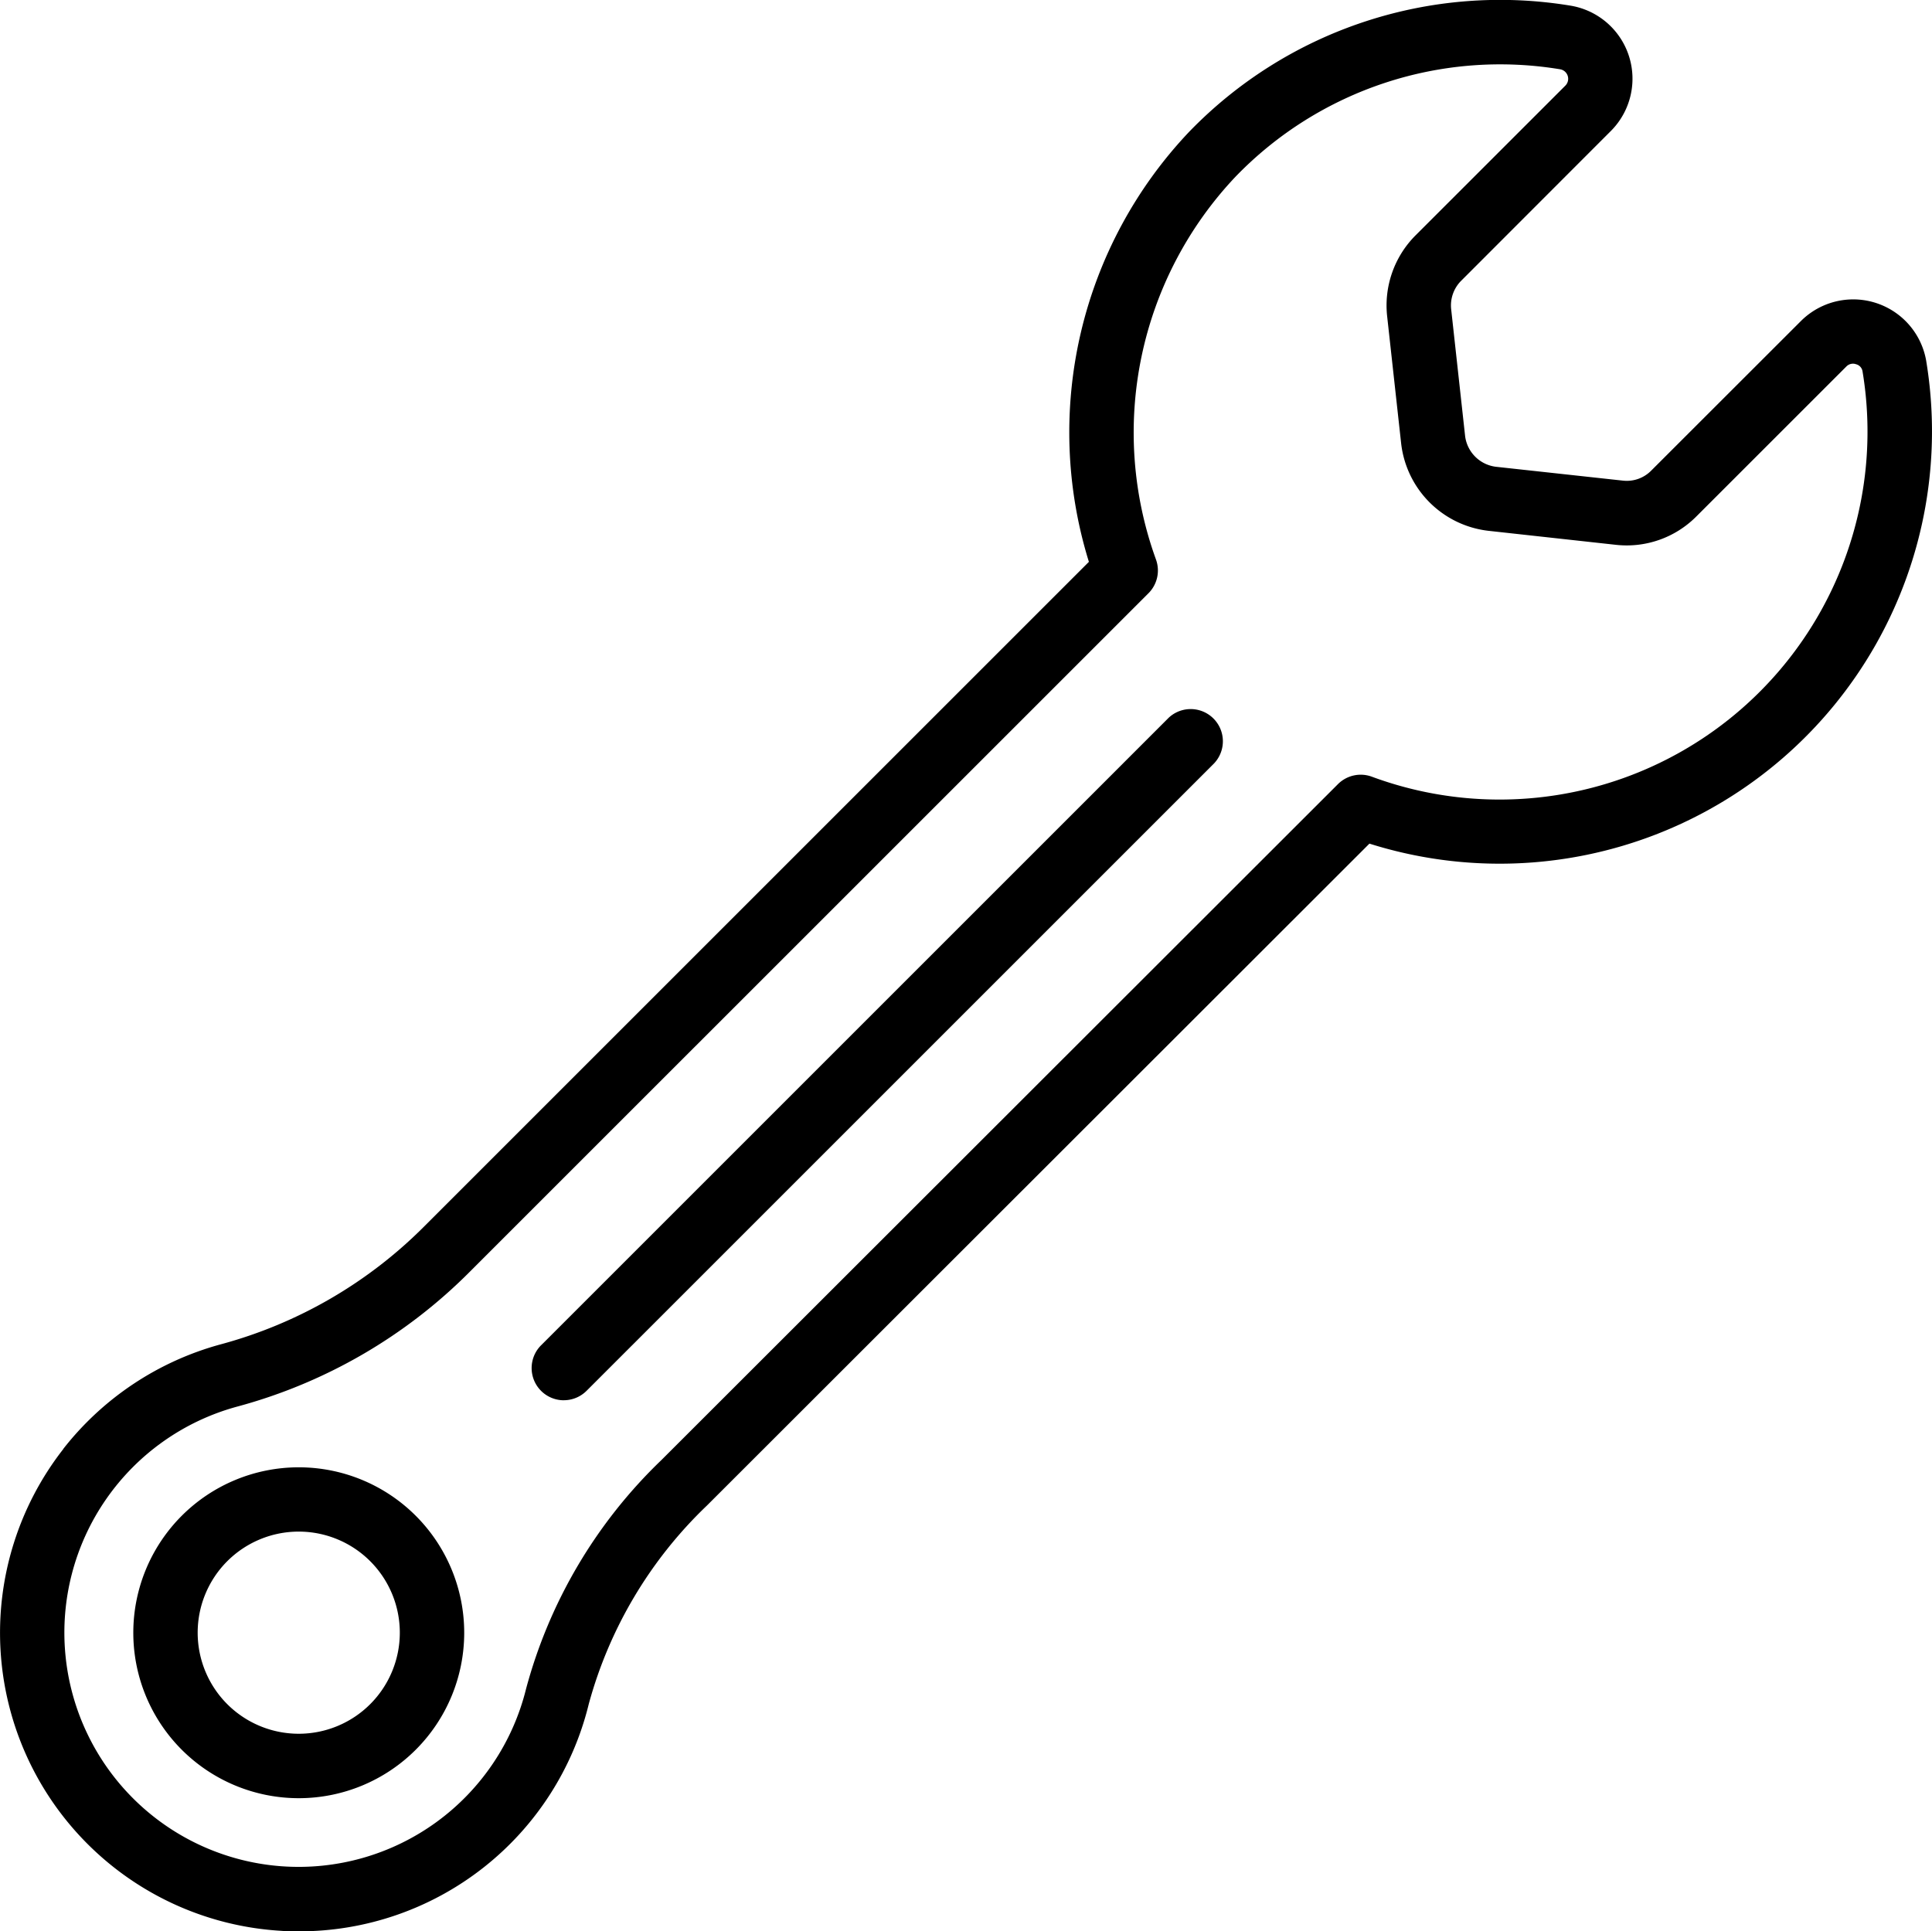
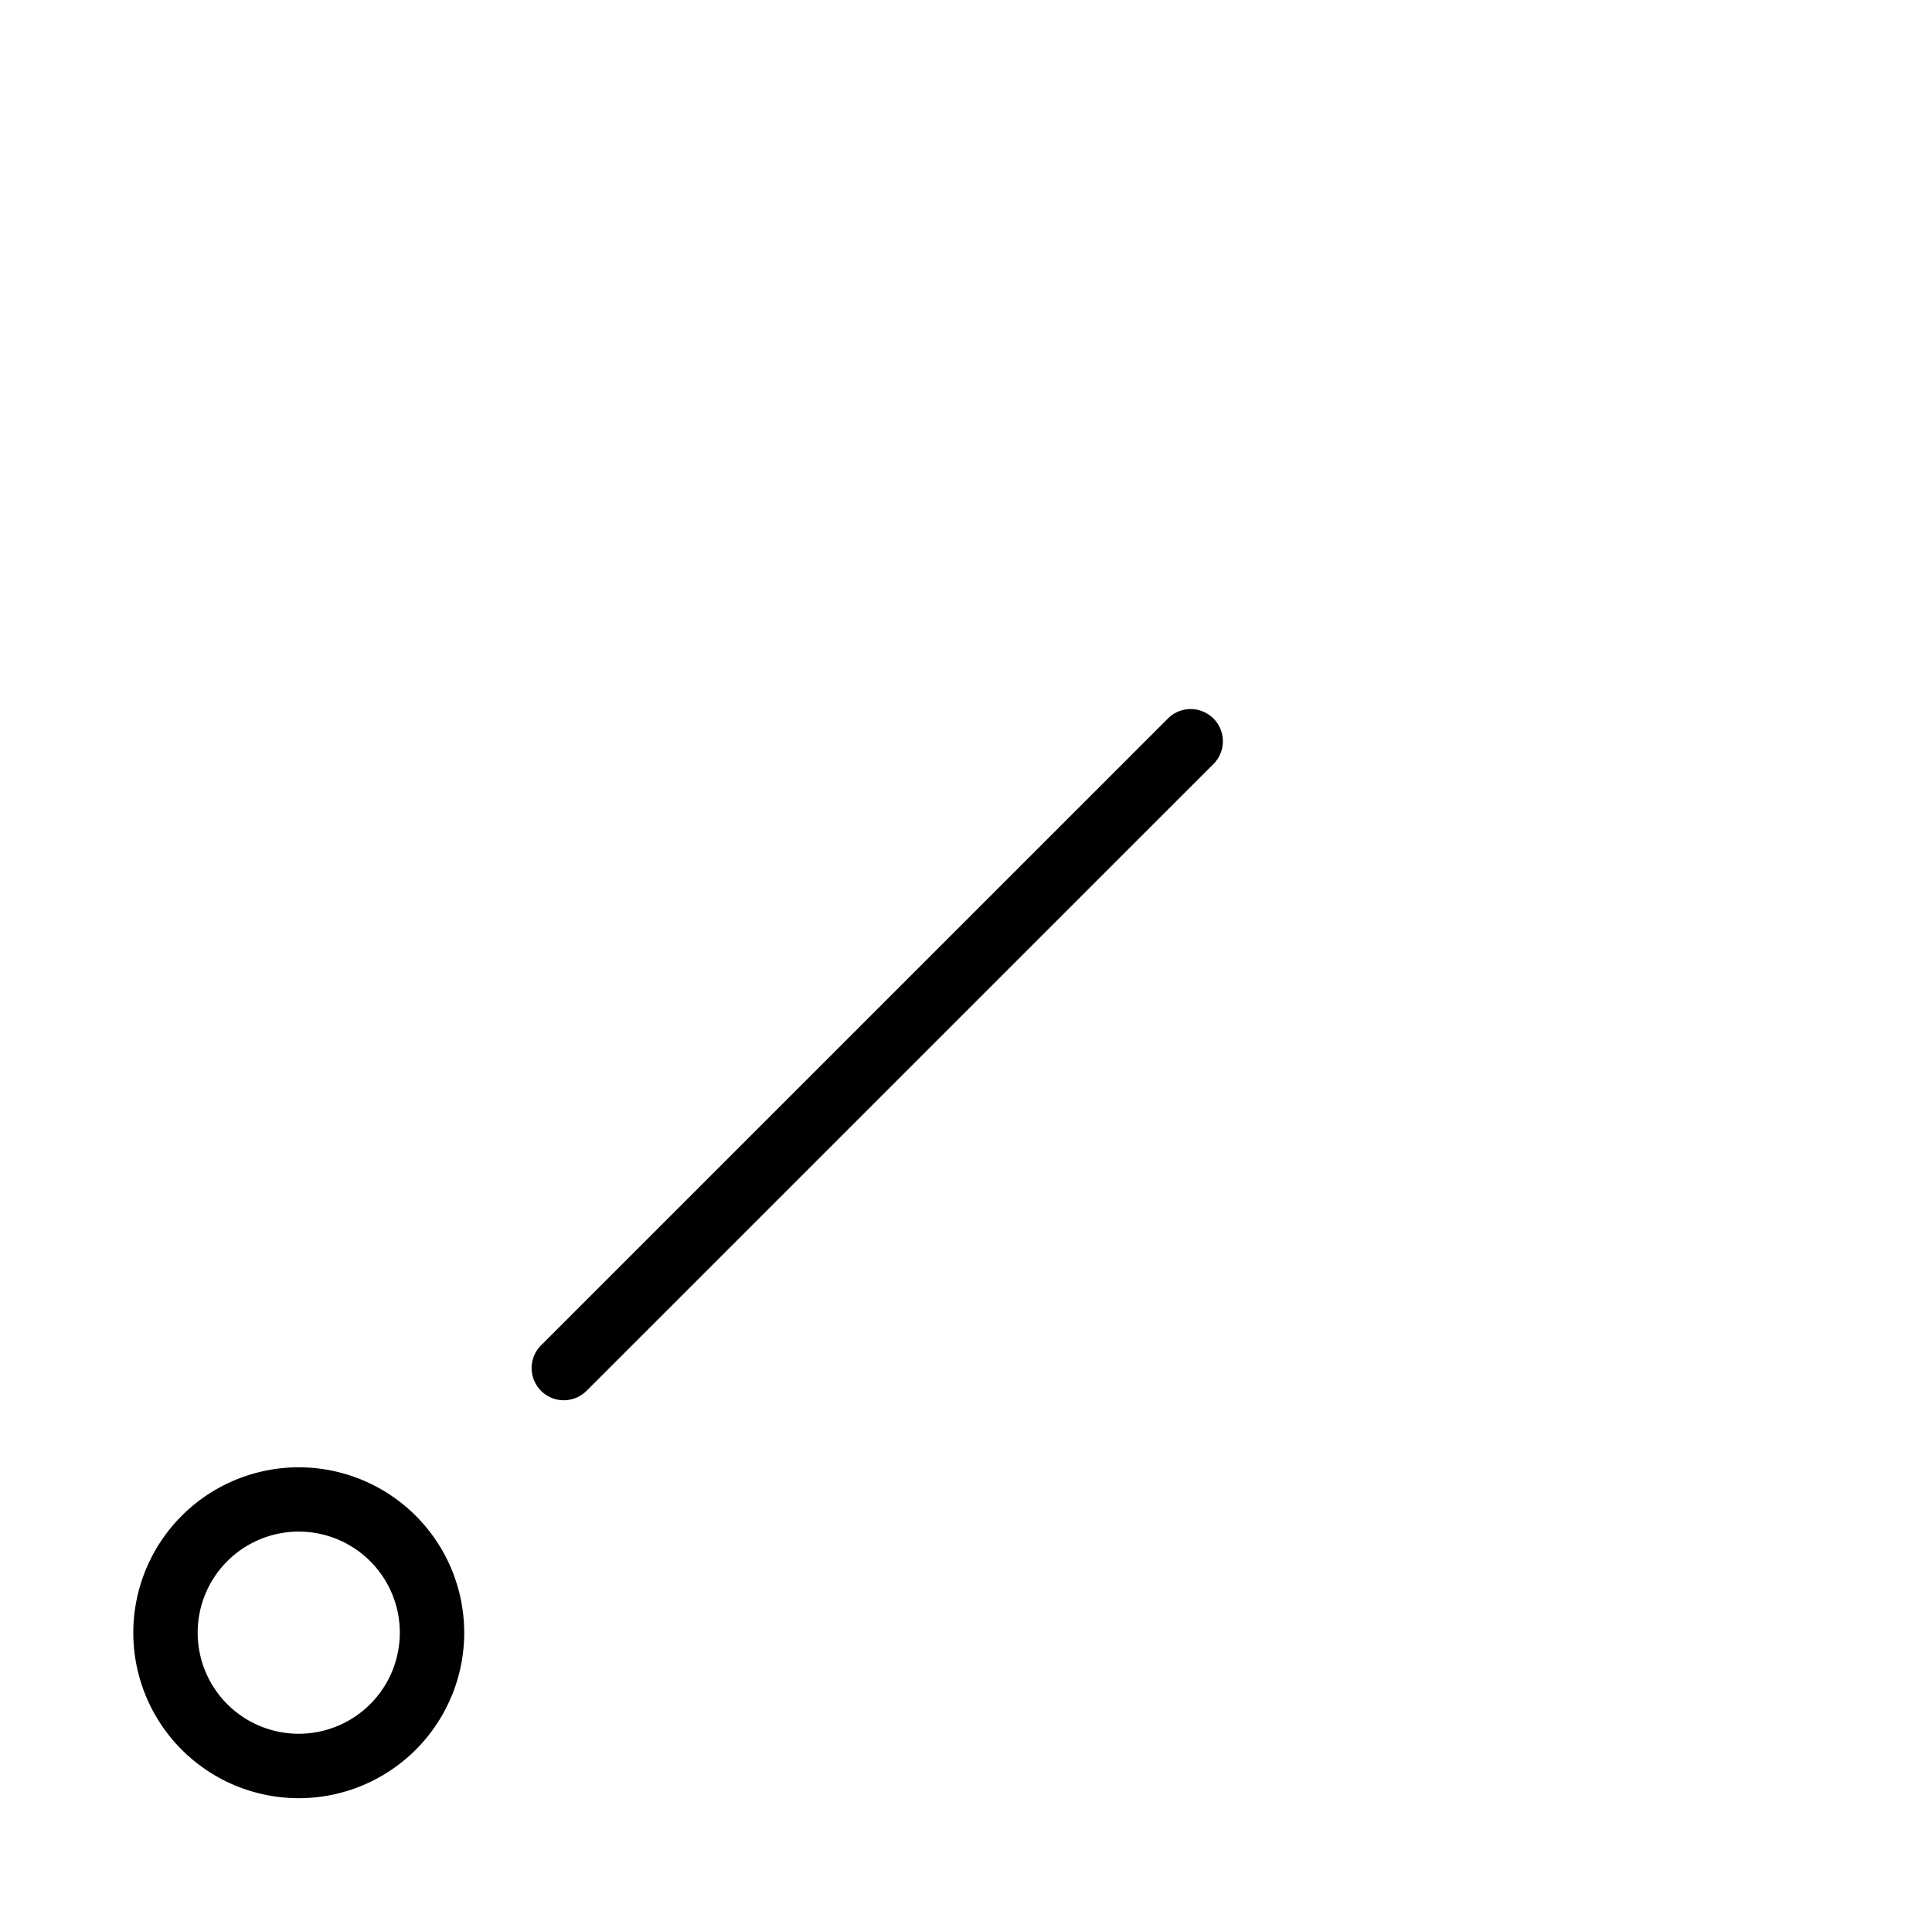
<svg xmlns="http://www.w3.org/2000/svg" id="Group_2740" data-name="Group 2740" width="53.152" height="53.14" viewBox="0 0 53.152 53.14">
-   <path id="Path_38263" data-name="Path 38263" d="M1.632,39.869A8.214,8.214,0,0,0,7.625,53.127c.158.014.318.014.477.014a8.2,8.2,0,0,0,7.985-6.255,11.859,11.859,0,0,1,3.248-5.458L37.564,23.213A11.895,11.895,0,0,0,52.88,9.921a2.037,2.037,0,0,0-3.442-1.09l-4.131,4.128a.943.943,0,0,1-.772.266l-3.492-.381a.974.974,0,0,1-.846-.838l-.384-3.493a.961.961,0,0,1,.266-.778L44.211,3.6a2.037,2.037,0,0,0-1.1-3.441A11.9,11.9,0,0,0,32.6,3.632,12.022,12.022,0,0,0,29.846,15.46L11.569,33.736a12.494,12.494,0,0,1-5.6,3.252,8.241,8.241,0,0,0-4.34,2.88Zm11.19-4.884L31.485,16.324a.886.886,0,0,0,.207-.927A10.248,10.248,0,0,1,33.878,4.865a10.117,10.117,0,0,1,8.937-2.957.266.266,0,0,1,.145.443L38.828,6.482A2.729,2.729,0,0,0,38.051,8.7l.386,3.506a2.731,2.731,0,0,0,2.4,2.4l3.494.384a2.7,2.7,0,0,0,2.223-.775l4.132-4.131a.252.252,0,0,1,.266-.061.239.239,0,0,1,.177.191,10.123,10.123,0,0,1-13.5,11.157.886.886,0,0,0-.932.206L18.083,40.176a13.611,13.611,0,0,0-3.72,6.288A6.445,6.445,0,1,1,6.426,38.7,14.26,14.26,0,0,0,12.822,34.985Z" transform="translate(0.111 -0.001)" />
-   <path id="Path_38264" data-name="Path 38264" d="M36.574,396.748a4.552,4.552,0,1,0,0-6.441,4.553,4.553,0,0,0,0,6.441Zm1.25-5.189a2.781,2.781,0,1,1,0,3.933h0A2.783,2.783,0,0,1,37.824,391.559Z" transform="translate(-31.572 -348.603)" />
+   <path id="Path_38264" data-name="Path 38264" d="M36.574,396.748a4.552,4.552,0,1,0,0-6.441,4.553,4.553,0,0,0,0,6.441Zm1.25-5.189a2.781,2.781,0,1,1,0,3.933A2.783,2.783,0,0,1,37.824,391.559Z" transform="translate(-31.572 -348.603)" />
  <path id="Path_38265" data-name="Path 38265" d="M141.687,206.87a.886.886,0,0,0,.626-.259l17.271-17.271a.886.886,0,0,0-1.252-1.252l-17.271,17.271a.886.886,0,0,0,.626,1.512Z" transform="translate(-126.176 -168.343)" />
</svg>